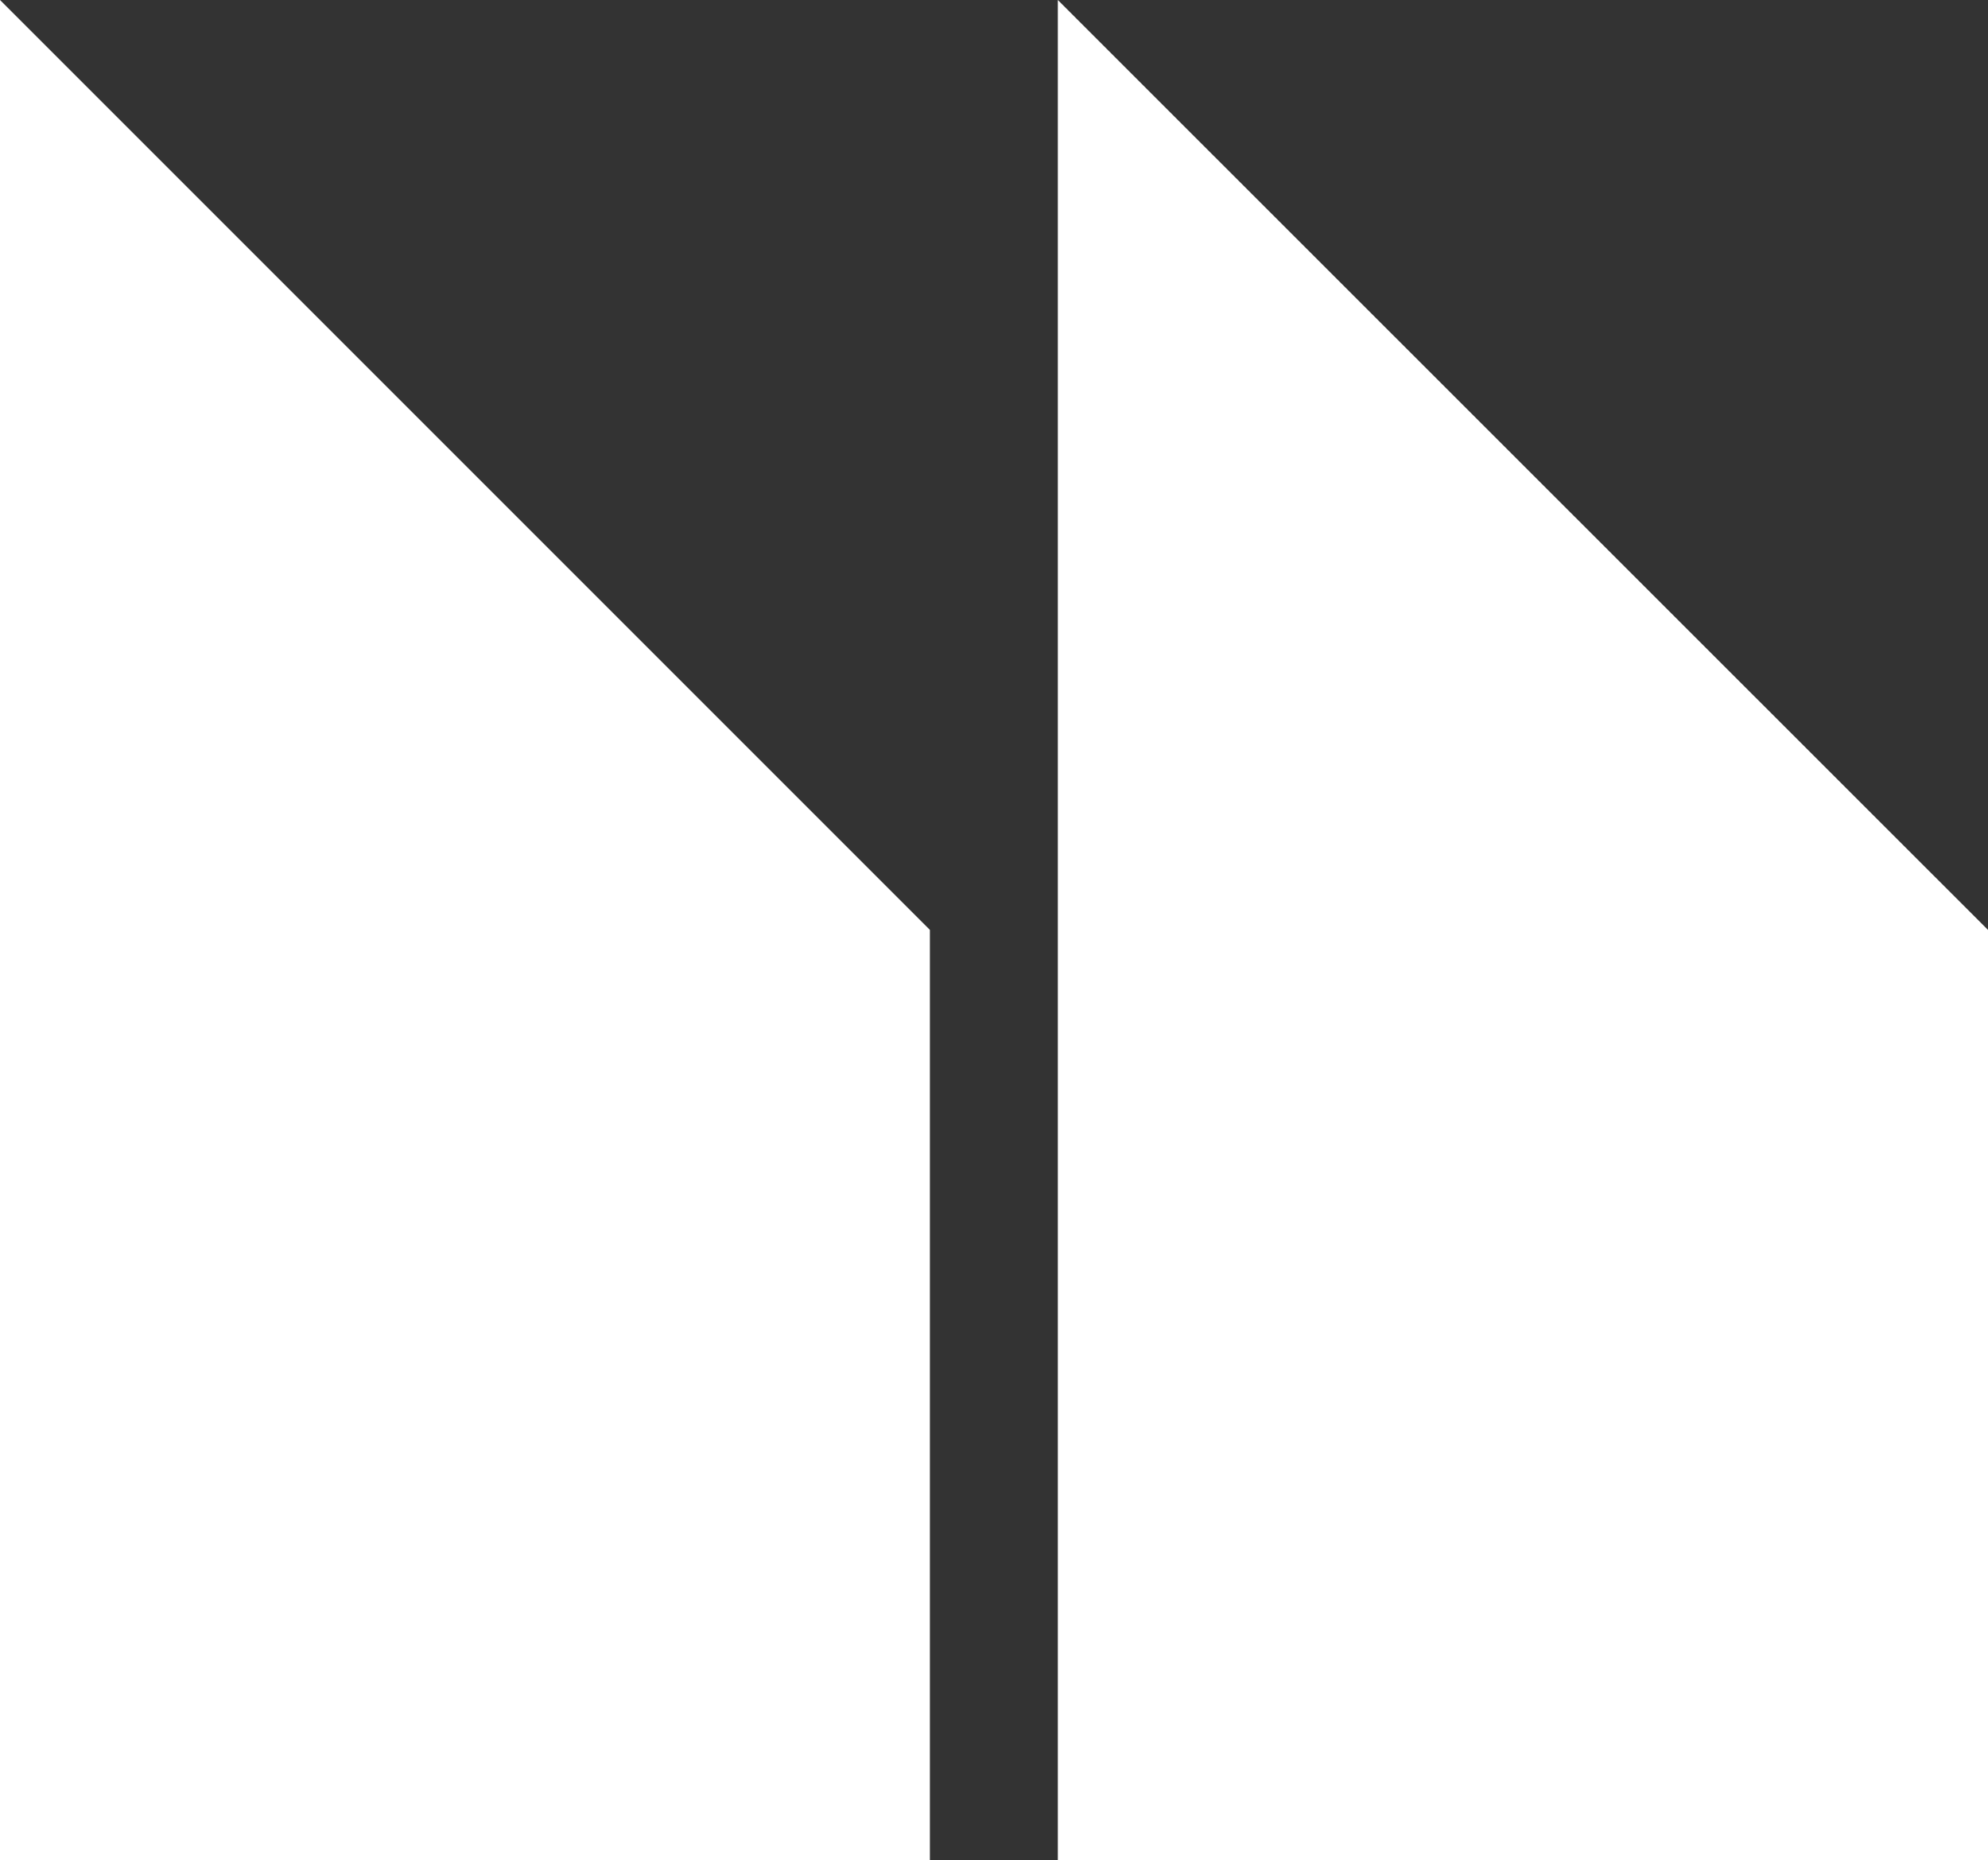
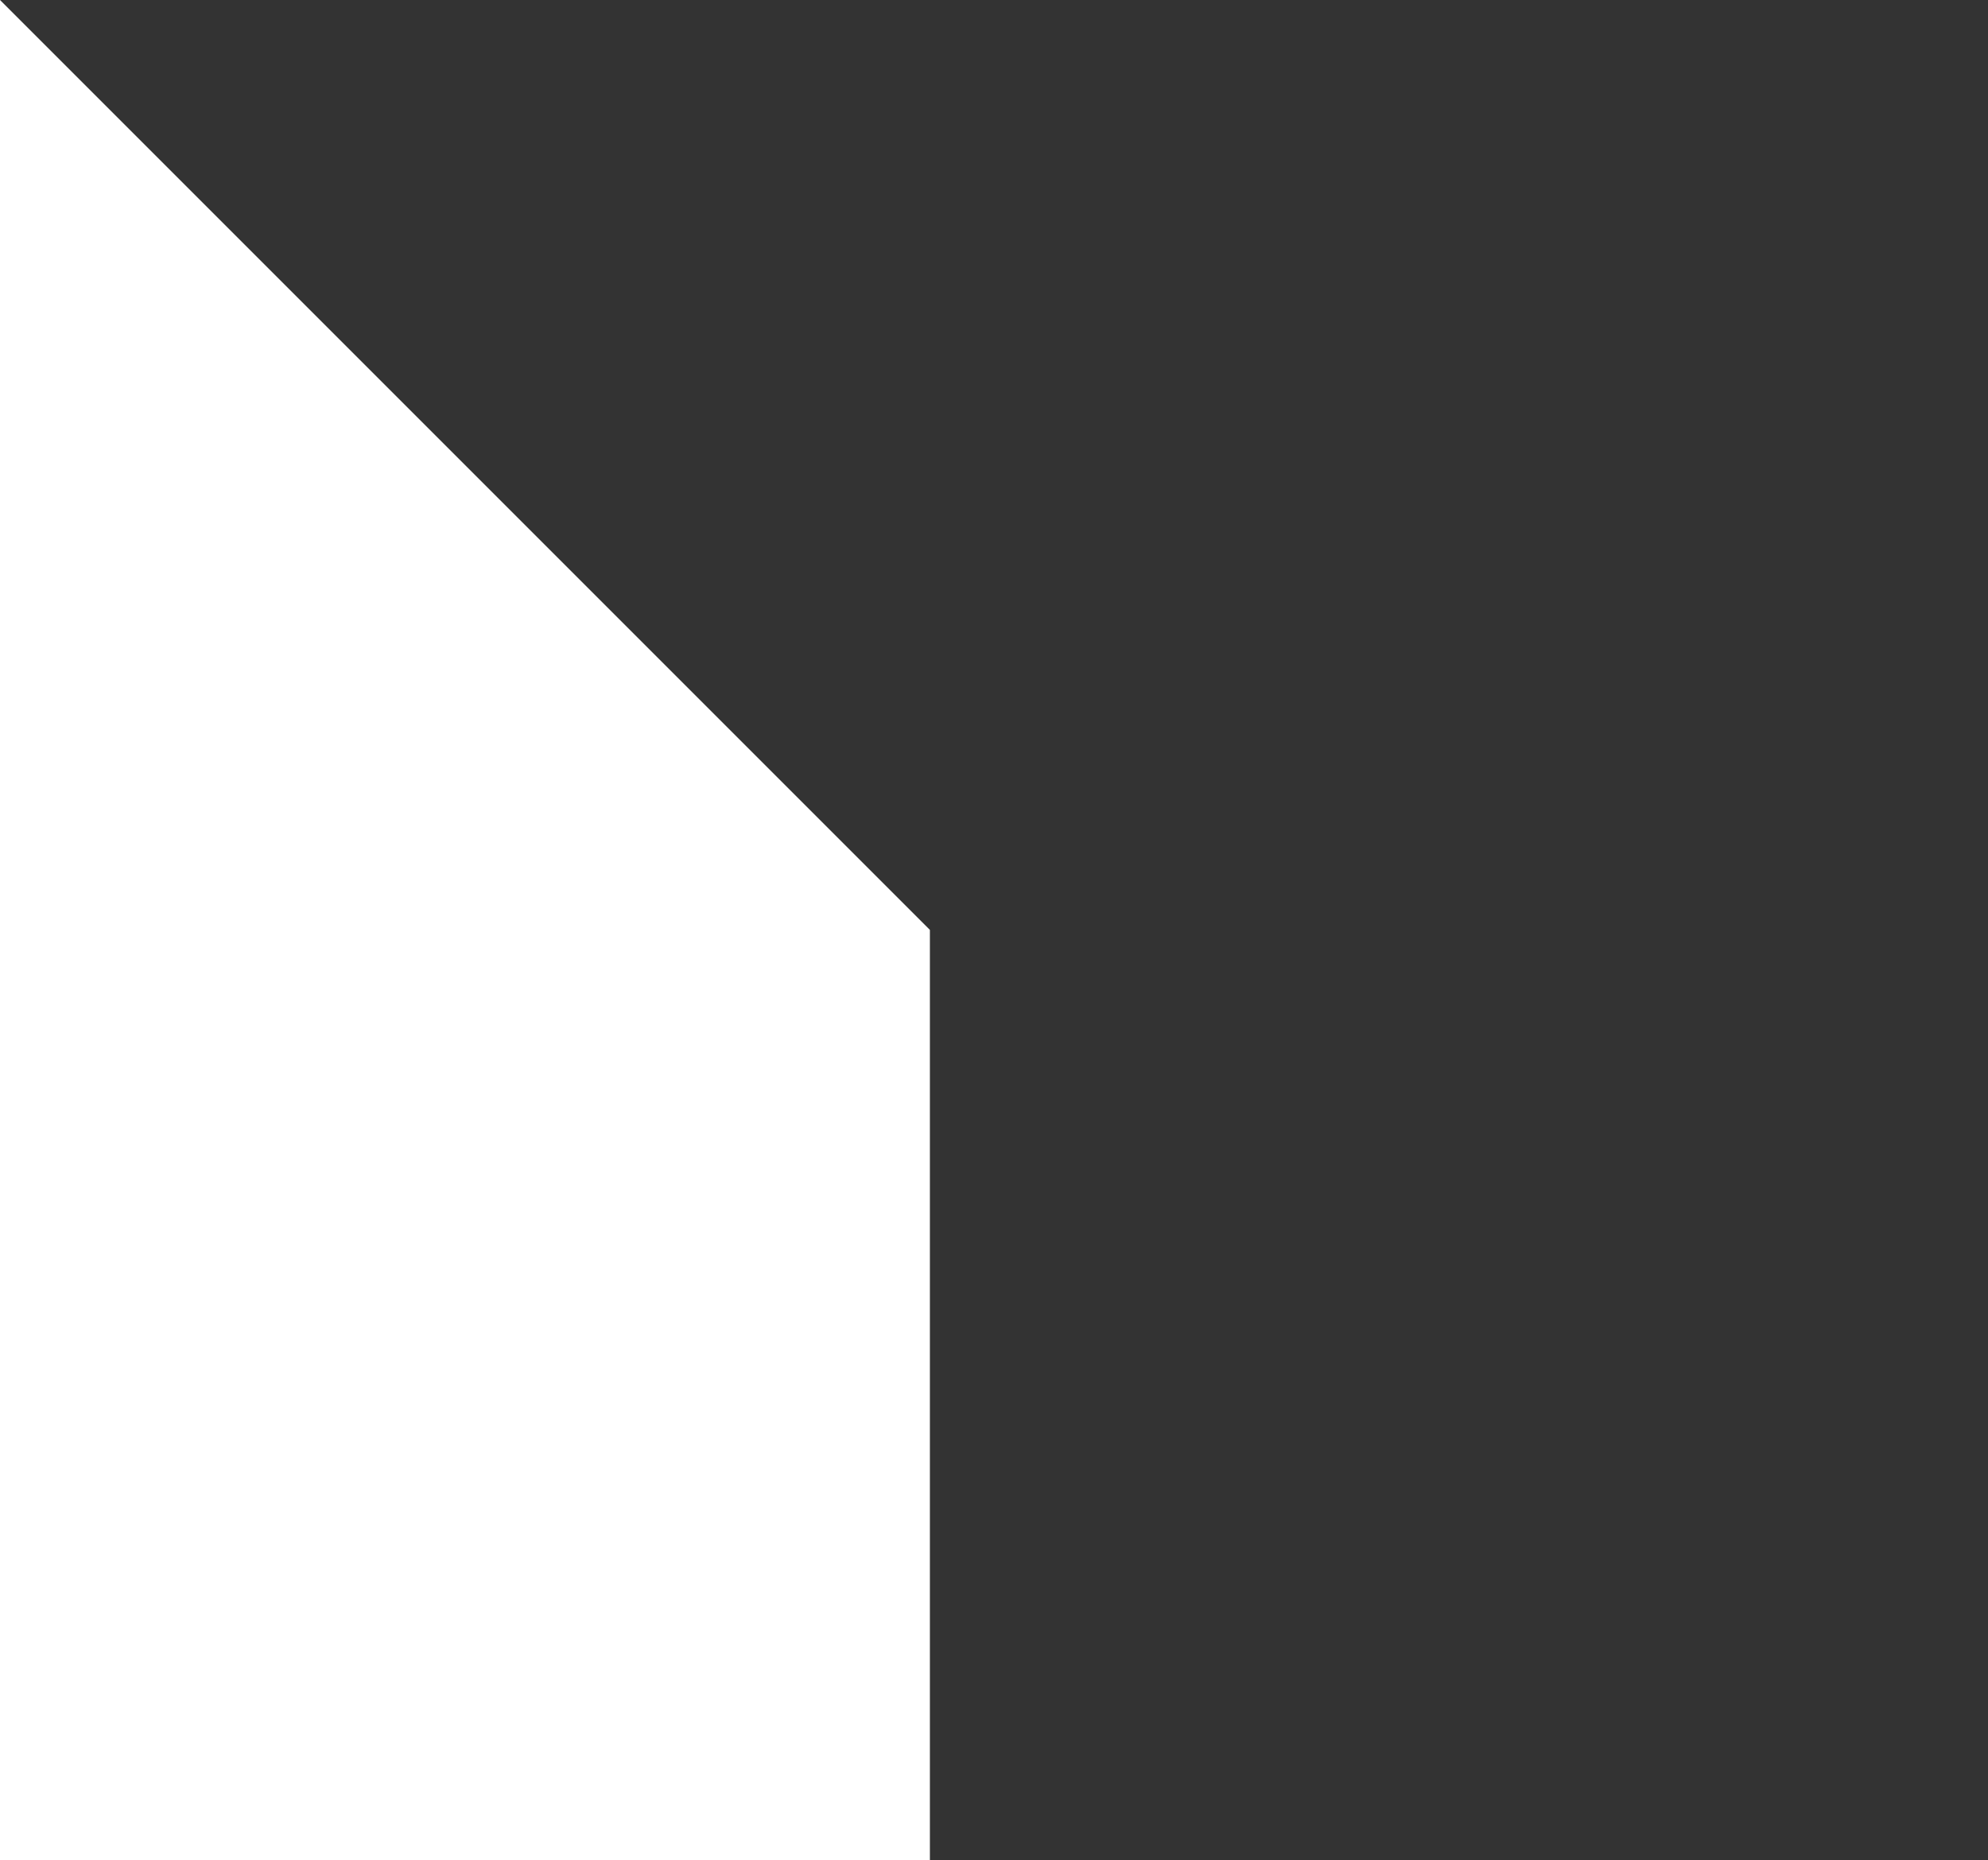
<svg xmlns="http://www.w3.org/2000/svg" x="0px" y="0px" viewBox="0 0 72.41 67.75" style="vertical-align: middle; max-width: 100%; width: 100%;" width="100%">
  <rect x="0" y="0" width="72.41" height="67.75" fill="#333333" stroke="none" />
  <g>
-     <polygon points="72.41,67.75 72.41,33.87 38.53,0 38.53,33.87 38.53,67.75" fill="rgb(255,255,255)" />
    <polygon points="33.87,67.75 33.87,33.87 0,0 0,33.87 0,67.75" fill="rgb(255,255,255)" />
  </g>
</svg>